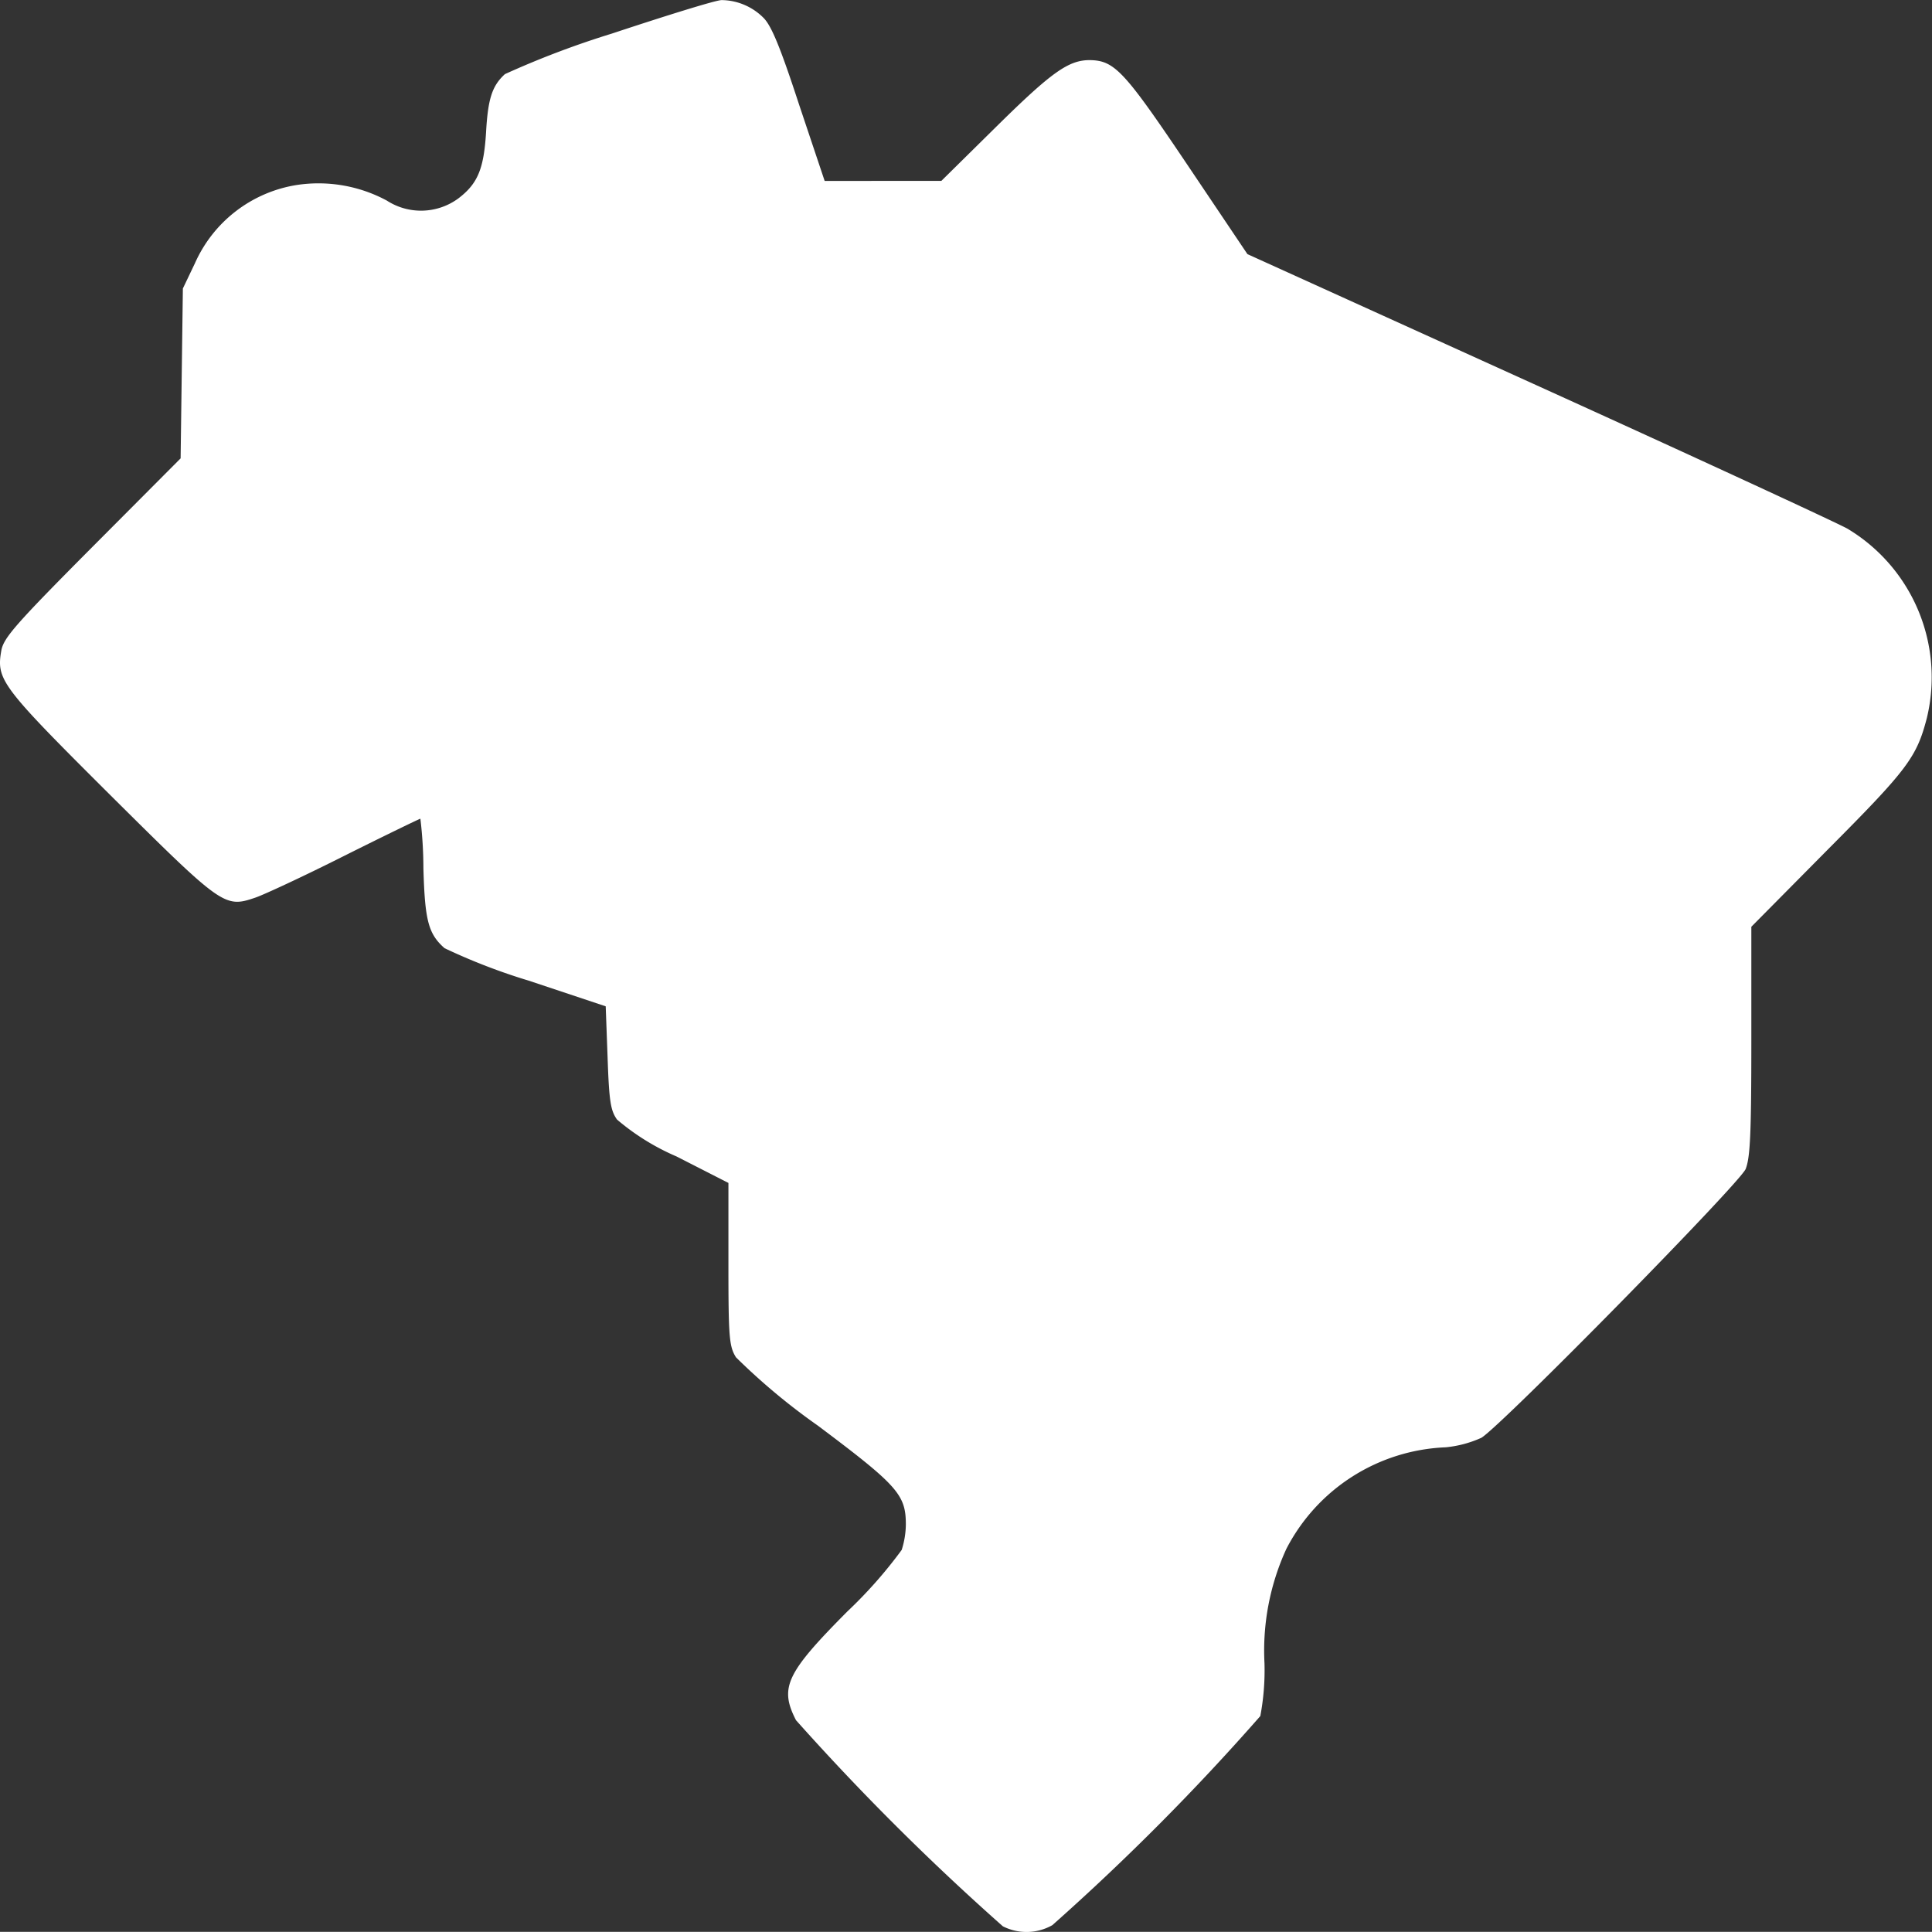
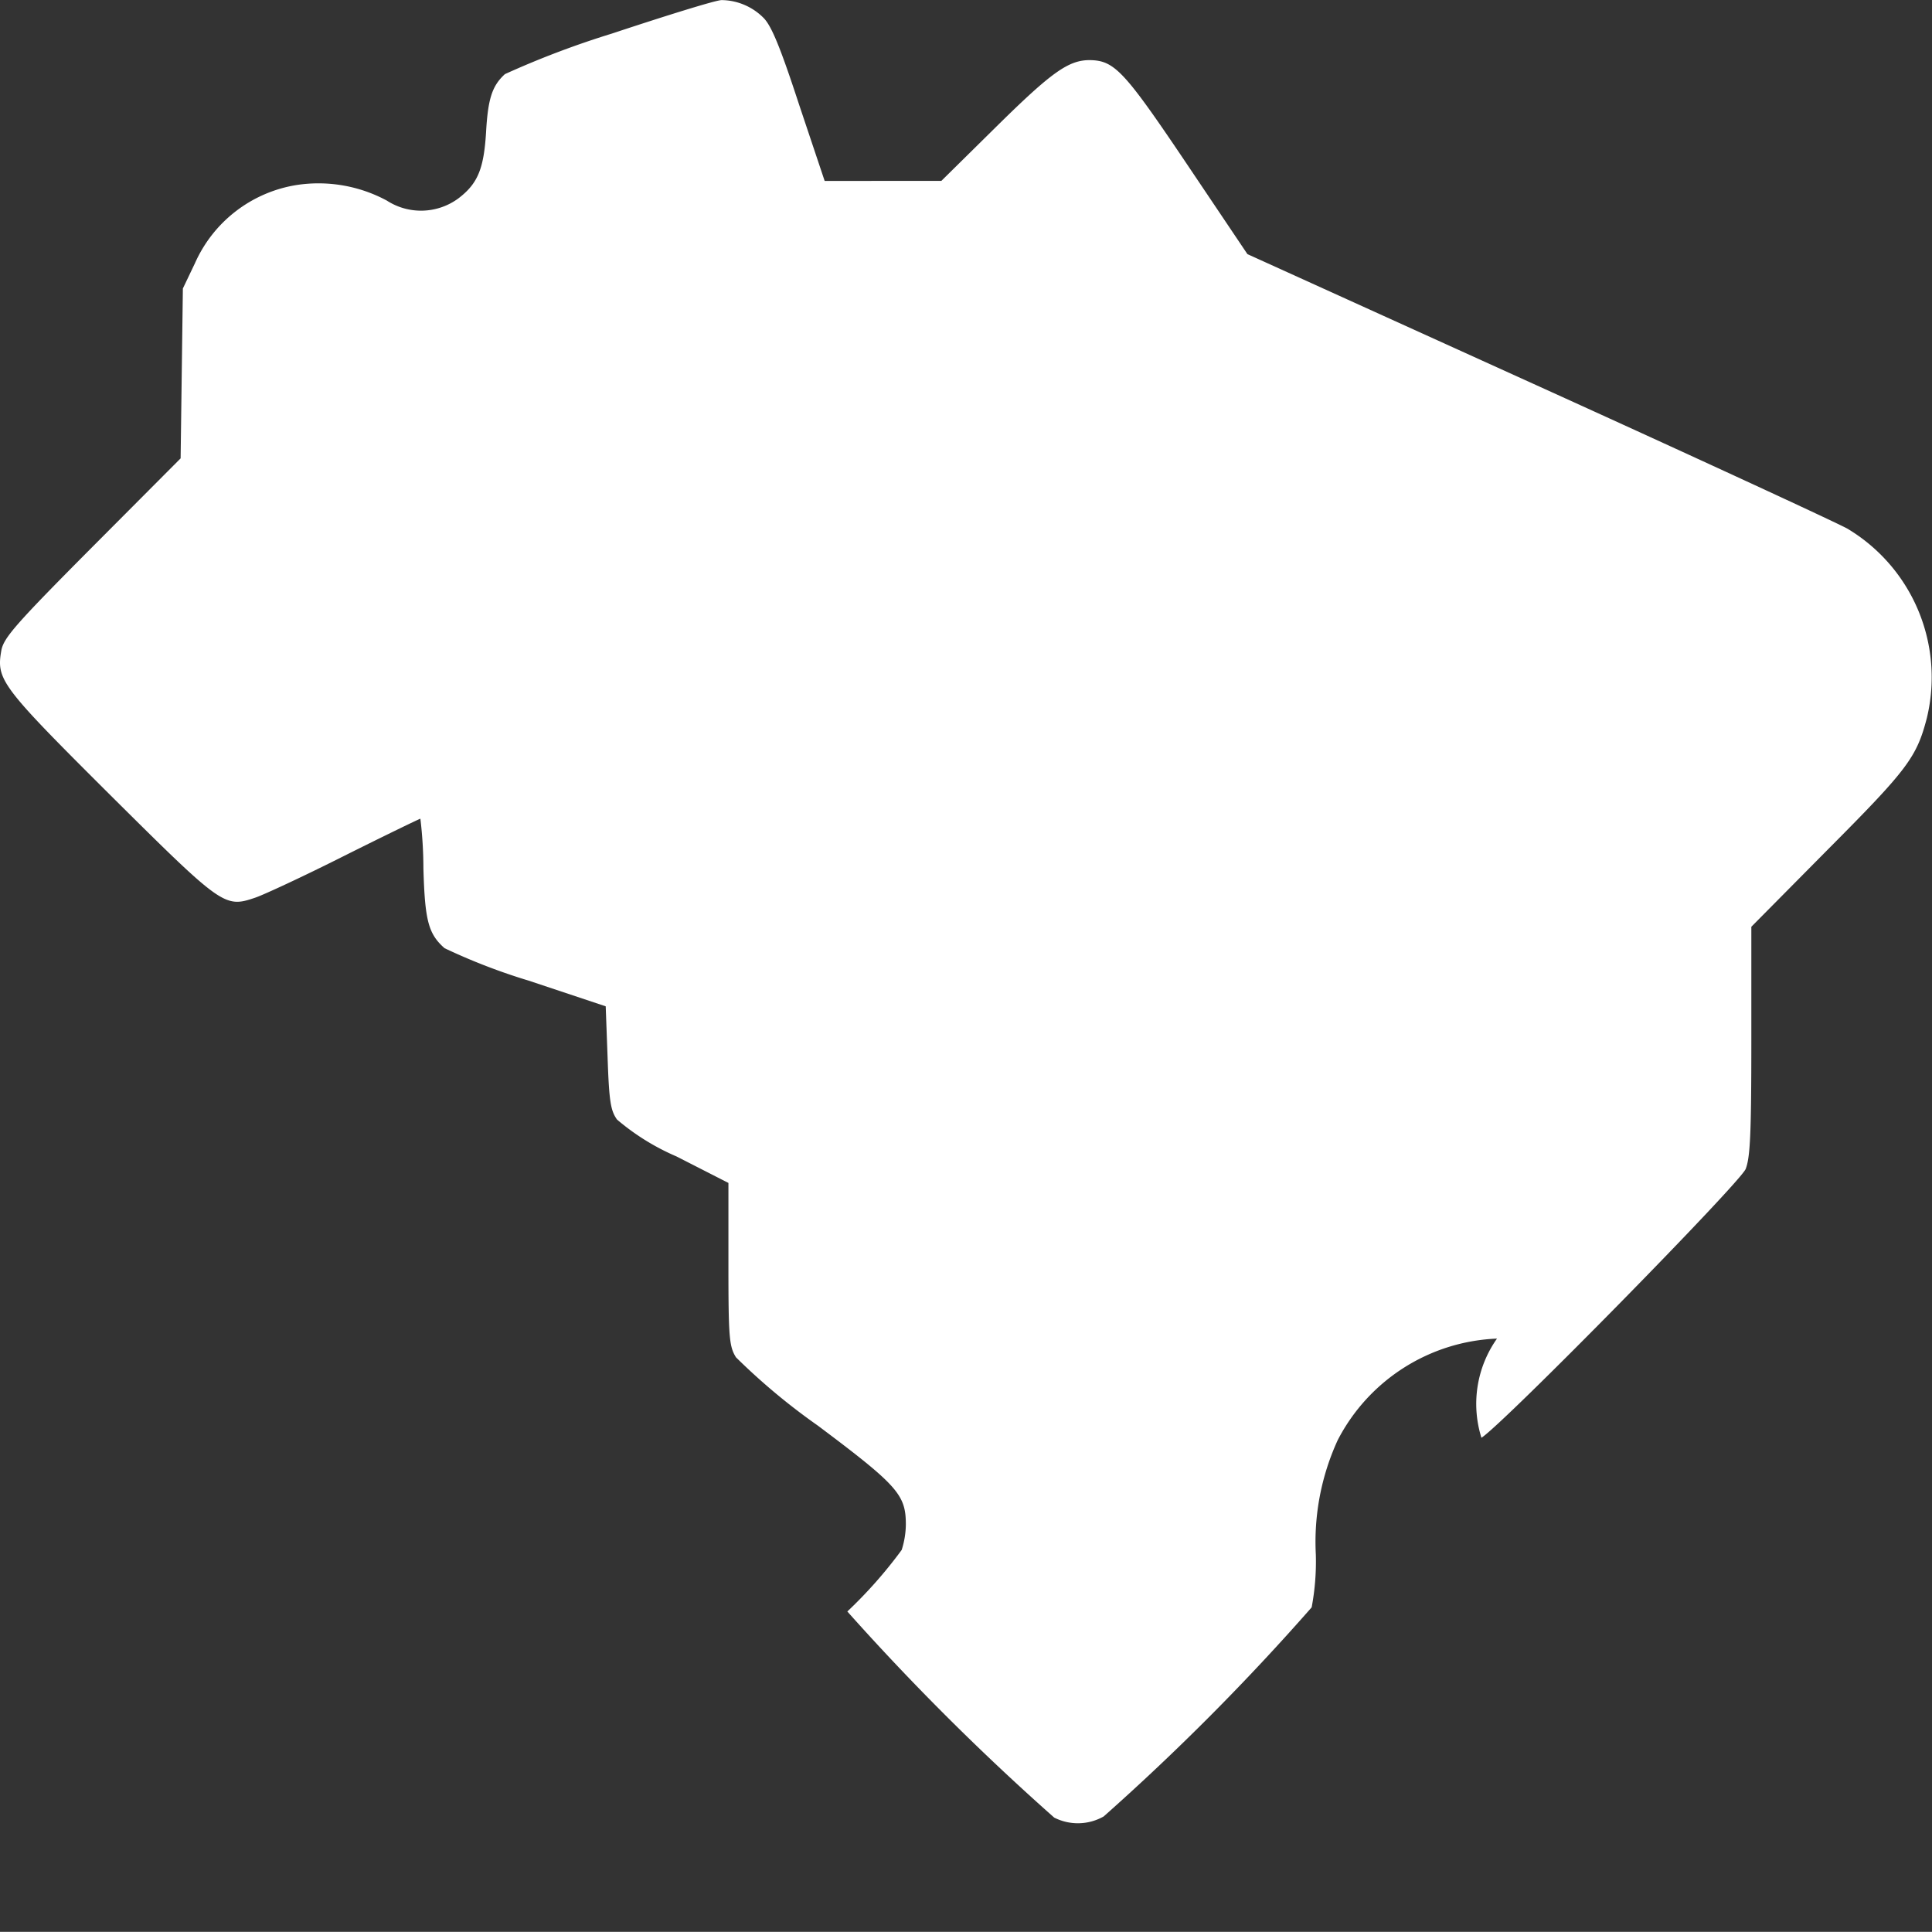
<svg xmlns="http://www.w3.org/2000/svg" id="brazil" width="85.871" height="85.865" viewBox="0 0 85.871 85.865">
  <rect x="0" y="0" width="85.871" height="85.865" fill="#333333" stroke="none" />
-   <path id="Caminho_31179" data-name="Caminho 31179" d="M27.215-510.41a40.007,40.007,0,0,0-4.748,1.8c-.57.52-.755,1.09-.839,2.584-.1,1.627-.369,2.282-1.225,2.936a2.8,2.8,0,0,1-3.188.1,6.409,6.409,0,0,0-4.026-.688,5.975,5.975,0,0,0-4.5,3.473l-.537,1.124-.05,3.775-.05,3.775L4.13-487.594C.741-484.188.2-483.567.087-483.014c-.235,1.325-.05,1.577,4.832,6.442,5,4.966,5.083,5.033,6.459,4.563.352-.117,2.131-.94,3.959-1.862,1.812-.906,3.339-1.644,3.372-1.644a18.743,18.743,0,0,1,.134,2.215c.067,2.315.218,2.9.94,3.54a26.95,26.95,0,0,0,3.741,1.443l3.422,1.141.084,2.282c.067,1.946.134,2.349.419,2.751A10.406,10.406,0,0,0,30.1-460.5l2.3,1.174v3.607c0,3.271.034,3.657.336,4.144a28.514,28.514,0,0,0,3.641,3.037c3.557,2.668,3.909,3.07,3.909,4.4a3.845,3.845,0,0,1-.185,1.124,20.173,20.173,0,0,1-2.416,2.735c-2.735,2.751-3.02,3.389-2.282,4.832a110.155,110.155,0,0,0,9.194,9.16,2.323,2.323,0,0,0,2.2-.05,104.911,104.911,0,0,0,9.244-9.294,10.982,10.982,0,0,0,.185-2.349,10.839,10.839,0,0,1,.973-5.083,8.345,8.345,0,0,1,7.08-4.513A5.024,5.024,0,0,0,65.869-448c.956-.6,11.459-11.291,11.744-11.945.2-.52.252-1.51.252-5.7v-5.067l3.422-3.456c3.523-3.54,3.926-4.077,4.379-5.822a7.7,7.7,0,0,0-3.54-8.422c-.554-.3-6.761-3.171-13.824-6.375l-12.834-5.822-2.684-3.993c-2.8-4.161-3.221-4.614-4.328-4.63-.94,0-1.694.537-4.127,2.936l-2.466,2.433H36.677l-1.141-3.406c-.856-2.617-1.241-3.523-1.594-3.859A2.665,2.665,0,0,0,32.1-511.9C31.846-511.9,29.648-511.216,27.215-510.41Z" transform="translate(-0.024 511.904)" fill="#fff" />
+   <path id="Caminho_31179" data-name="Caminho 31179" d="M27.215-510.41a40.007,40.007,0,0,0-4.748,1.8c-.57.52-.755,1.09-.839,2.584-.1,1.627-.369,2.282-1.225,2.936a2.8,2.8,0,0,1-3.188.1,6.409,6.409,0,0,0-4.026-.688,5.975,5.975,0,0,0-4.5,3.473l-.537,1.124-.05,3.775-.05,3.775L4.13-487.594C.741-484.188.2-483.567.087-483.014c-.235,1.325-.05,1.577,4.832,6.442,5,4.966,5.083,5.033,6.459,4.563.352-.117,2.131-.94,3.959-1.862,1.812-.906,3.339-1.644,3.372-1.644a18.743,18.743,0,0,1,.134,2.215c.067,2.315.218,2.9.94,3.54a26.95,26.95,0,0,0,3.741,1.443l3.422,1.141.084,2.282c.067,1.946.134,2.349.419,2.751A10.406,10.406,0,0,0,30.1-460.5l2.3,1.174v3.607c0,3.271.034,3.657.336,4.144a28.514,28.514,0,0,0,3.641,3.037c3.557,2.668,3.909,3.07,3.909,4.4a3.845,3.845,0,0,1-.185,1.124,20.173,20.173,0,0,1-2.416,2.735a110.155,110.155,0,0,0,9.194,9.16,2.323,2.323,0,0,0,2.2-.05,104.911,104.911,0,0,0,9.244-9.294,10.982,10.982,0,0,0,.185-2.349,10.839,10.839,0,0,1,.973-5.083,8.345,8.345,0,0,1,7.08-4.513A5.024,5.024,0,0,0,65.869-448c.956-.6,11.459-11.291,11.744-11.945.2-.52.252-1.51.252-5.7v-5.067l3.422-3.456c3.523-3.54,3.926-4.077,4.379-5.822a7.7,7.7,0,0,0-3.54-8.422c-.554-.3-6.761-3.171-13.824-6.375l-12.834-5.822-2.684-3.993c-2.8-4.161-3.221-4.614-4.328-4.63-.94,0-1.694.537-4.127,2.936l-2.466,2.433H36.677l-1.141-3.406c-.856-2.617-1.241-3.523-1.594-3.859A2.665,2.665,0,0,0,32.1-511.9C31.846-511.9,29.648-511.216,27.215-510.41Z" transform="translate(-0.024 511.904)" fill="#fff" />
</svg>